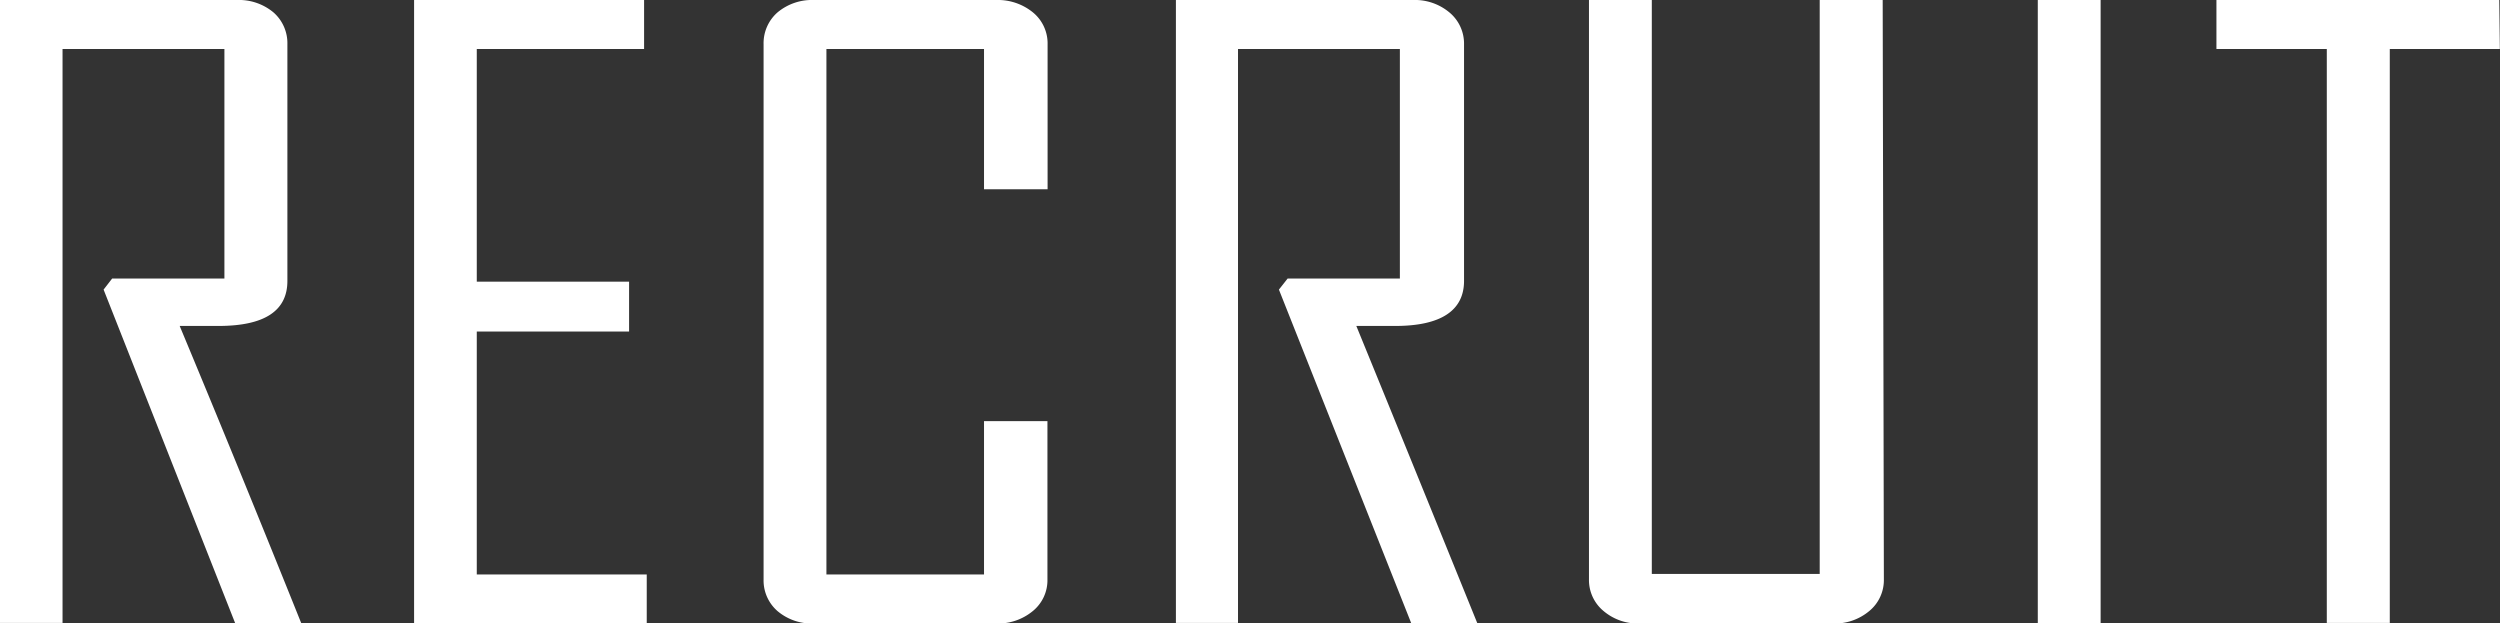
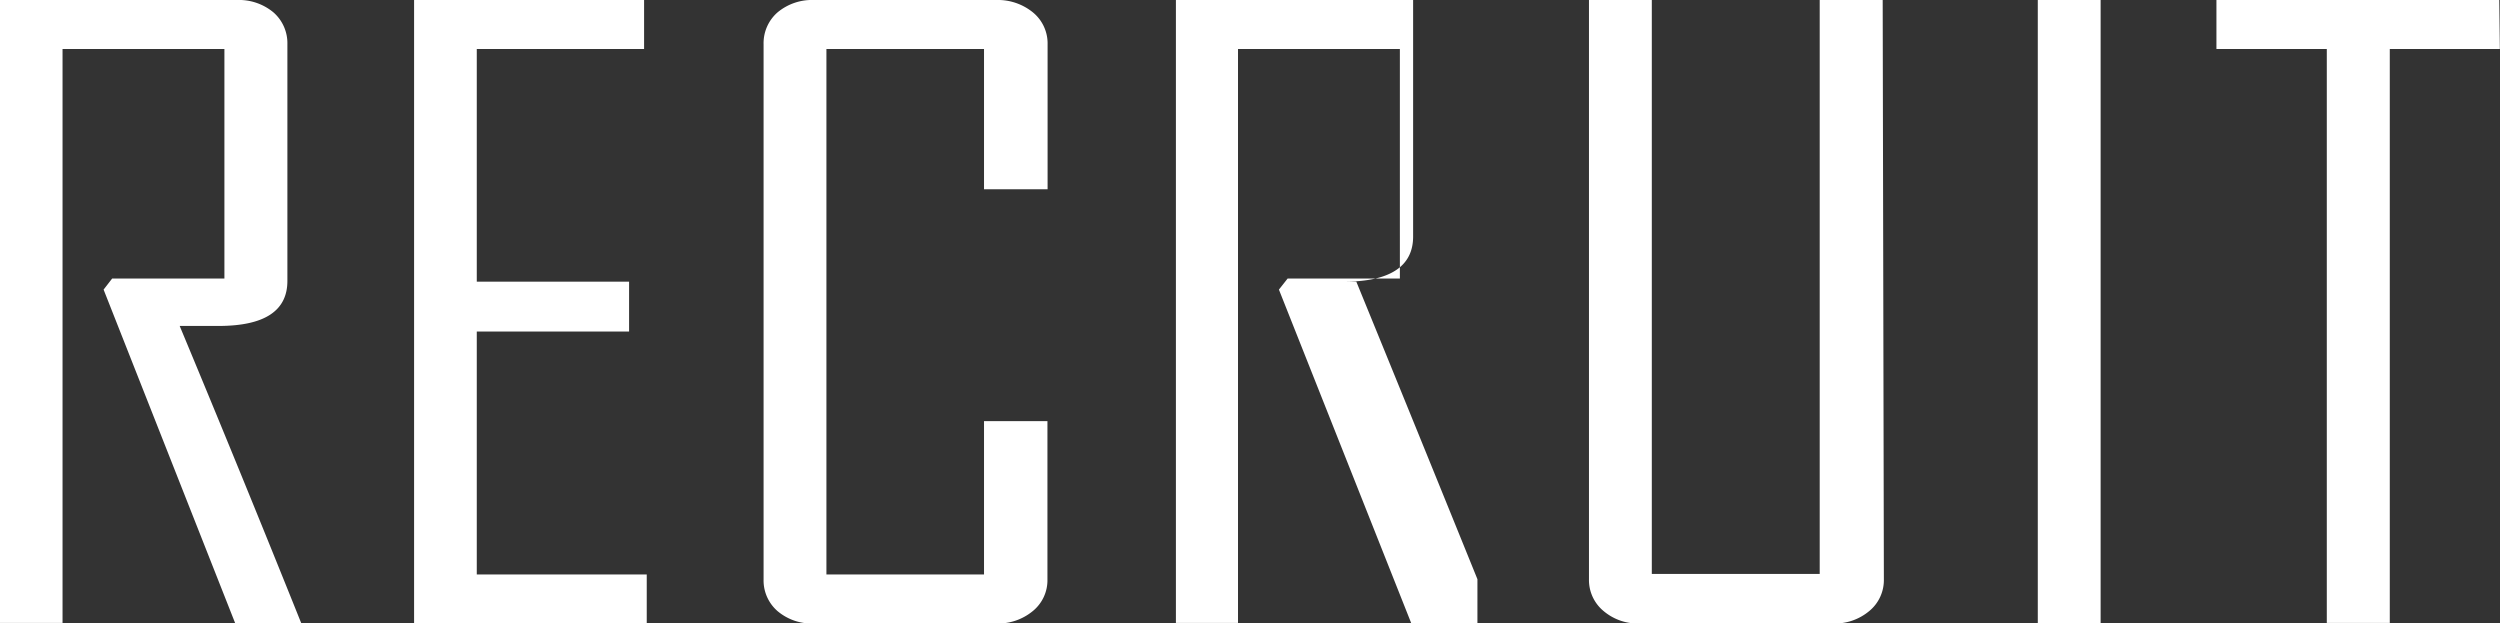
<svg xmlns="http://www.w3.org/2000/svg" id="レイヤー_1" data-name="レイヤー 1" viewBox="0 0 169.89 42.37">
  <rect x="0" y="0" width="169.89" height="42.37" fill="#333333" stroke="none" />
  <defs>
    <style>.cls-1{fill:#fff}</style>
  </defs>
-   <path class="cls-1" d="M21.08 42.75h-4.49L7.64 20.06l.58-.75h7.63V3.71h-11v39H.6V.38h16.11a3.66 3.66 0 0 1 2.47.84 2.78 2.78 0 0 1 .95 2.17v16.08q0 3.06-4.68 3.06h-2.64Q17 32.58 21.08 42.75zM44.55 42.75H28.74V.38h15.63v3.33H33v15.81h10.35v3.39H33v16.51h11.55zM71.78 39.75a2.7 2.7 0 0 1-1 2.16 3.71 3.71 0 0 1-2.49.84H55.9a3.6 3.6 0 0 1-2.46-.84 2.76 2.76 0 0 1-.95-2.16V3.39a2.78 2.78 0 0 1 .95-2.17A3.65 3.65 0 0 1 55.9.38h12.4a3.77 3.77 0 0 1 2.49.84 2.72 2.72 0 0 1 1 2.17v9.85h-4.32V3.71H56.76v35.71h10.71V29h4.31zM101 42.75h-4.49l-9-22.69.59-.75h7.63V3.71h-11v39h-4.22V.38h16.12a3.65 3.65 0 0 1 2.46.84 2.75 2.75 0 0 1 1 2.17v16.08c0 2-1.55 3.06-4.67 3.06H92.77q4.11 10.05 8.23 20.22zM128.62 39.75a2.72 2.72 0 0 1-1 2.16 3.65 3.65 0 0 1-2.48.84h-13.1a3.6 3.6 0 0 1-2.46-.84 2.73 2.73 0 0 1-1-2.16V.38h4.27v39h11.41v-39h4.28zM143.35 42.75h-4.27V.38h4.27zM170.48 3.71H163v39h-4.28v-39h-7.5V.38h19.22z" transform="translate(-.6 -.38)" />
+   <path class="cls-1" d="M21.08 42.75h-4.49L7.64 20.06l.58-.75h7.63V3.71h-11v39H.6V.38h16.11a3.66 3.66 0 0 1 2.47.84 2.78 2.78 0 0 1 .95 2.17v16.08q0 3.06-4.68 3.06h-2.64Q17 32.58 21.08 42.75zM44.55 42.75H28.74V.38h15.63v3.33H33v15.81h10.35v3.39H33v16.51h11.55zM71.78 39.75a2.7 2.7 0 0 1-1 2.16 3.71 3.71 0 0 1-2.49.84H55.9a3.6 3.6 0 0 1-2.46-.84 2.76 2.76 0 0 1-.95-2.16V3.39a2.78 2.78 0 0 1 .95-2.17A3.65 3.65 0 0 1 55.9.38h12.4a3.77 3.77 0 0 1 2.49.84 2.72 2.72 0 0 1 1 2.17v9.85h-4.32V3.71H56.76v35.71h10.71V29h4.31zM101 42.75h-4.49l-9-22.69.59-.75h7.63V3.71h-11v39h-4.22V.38h16.12v16.08c0 2-1.55 3.06-4.67 3.06H92.77q4.11 10.05 8.23 20.22zM128.62 39.75a2.72 2.72 0 0 1-1 2.16 3.65 3.65 0 0 1-2.48.84h-13.1a3.6 3.6 0 0 1-2.46-.84 2.73 2.73 0 0 1-1-2.16V.38h4.27v39h11.41v-39h4.28zM143.35 42.75h-4.27V.38h4.27zM170.48 3.71H163v39h-4.28v-39h-7.5V.38h19.22z" transform="translate(-.6 -.38)" />
</svg>